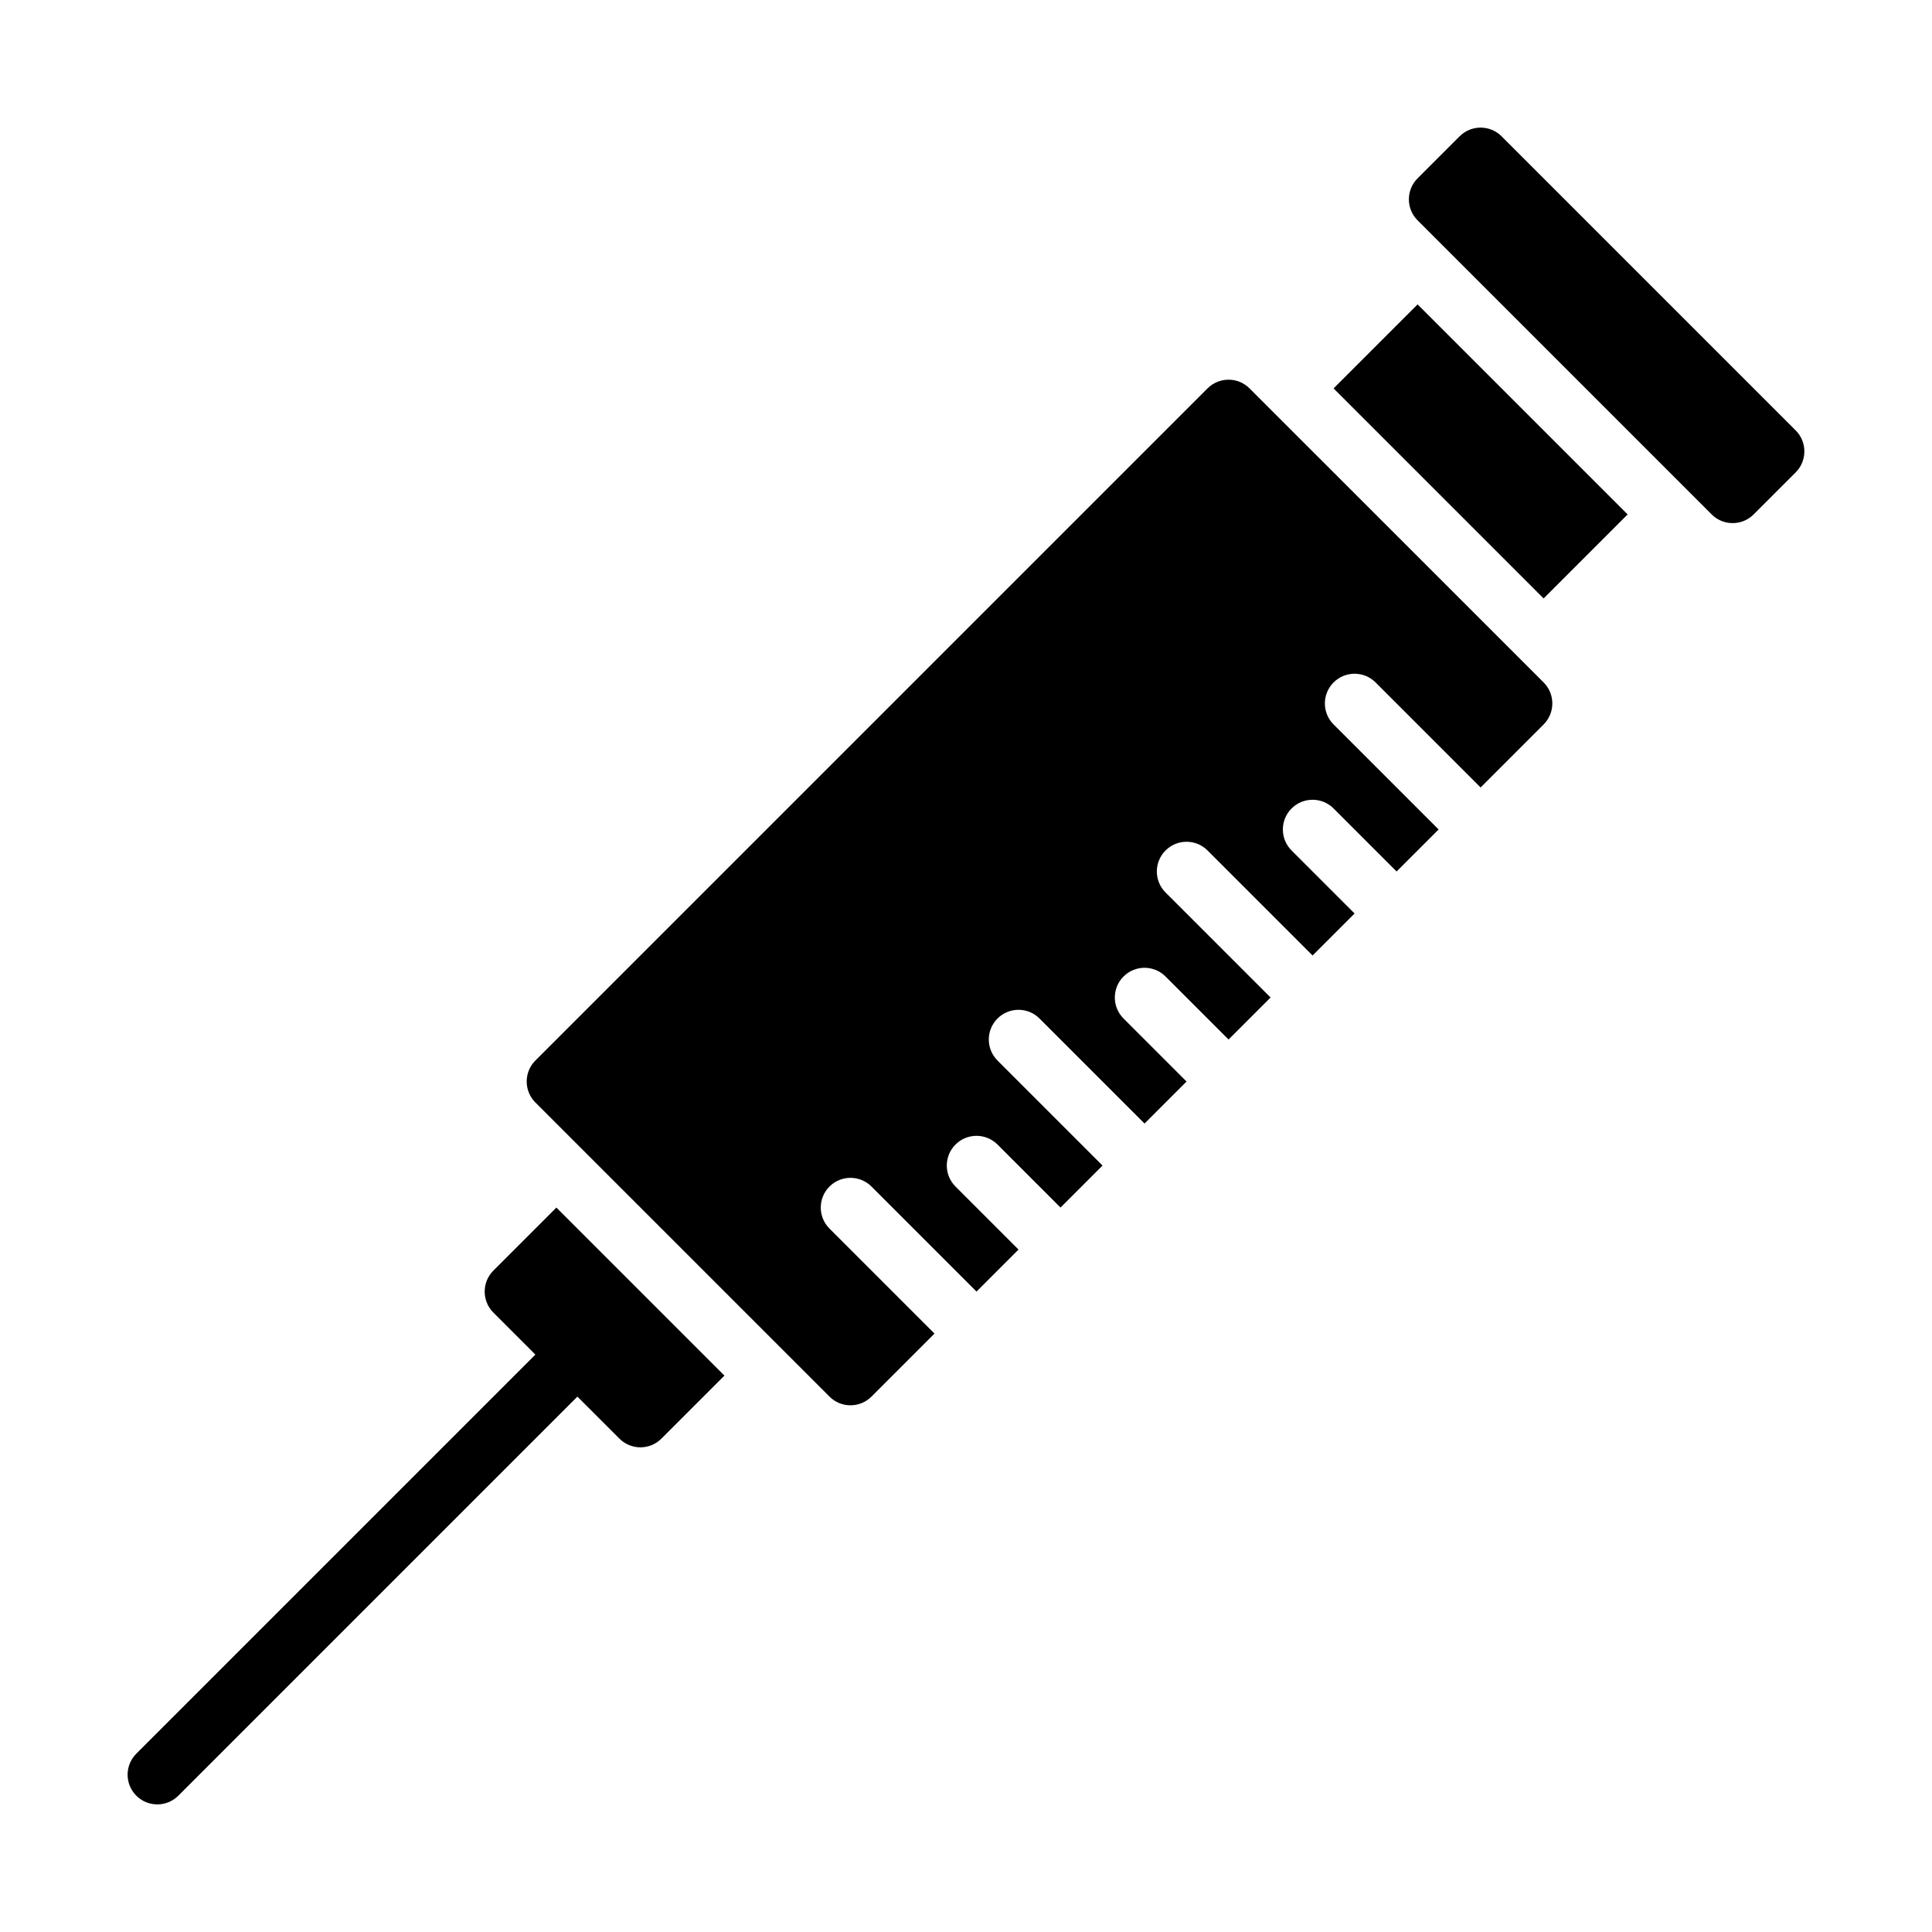
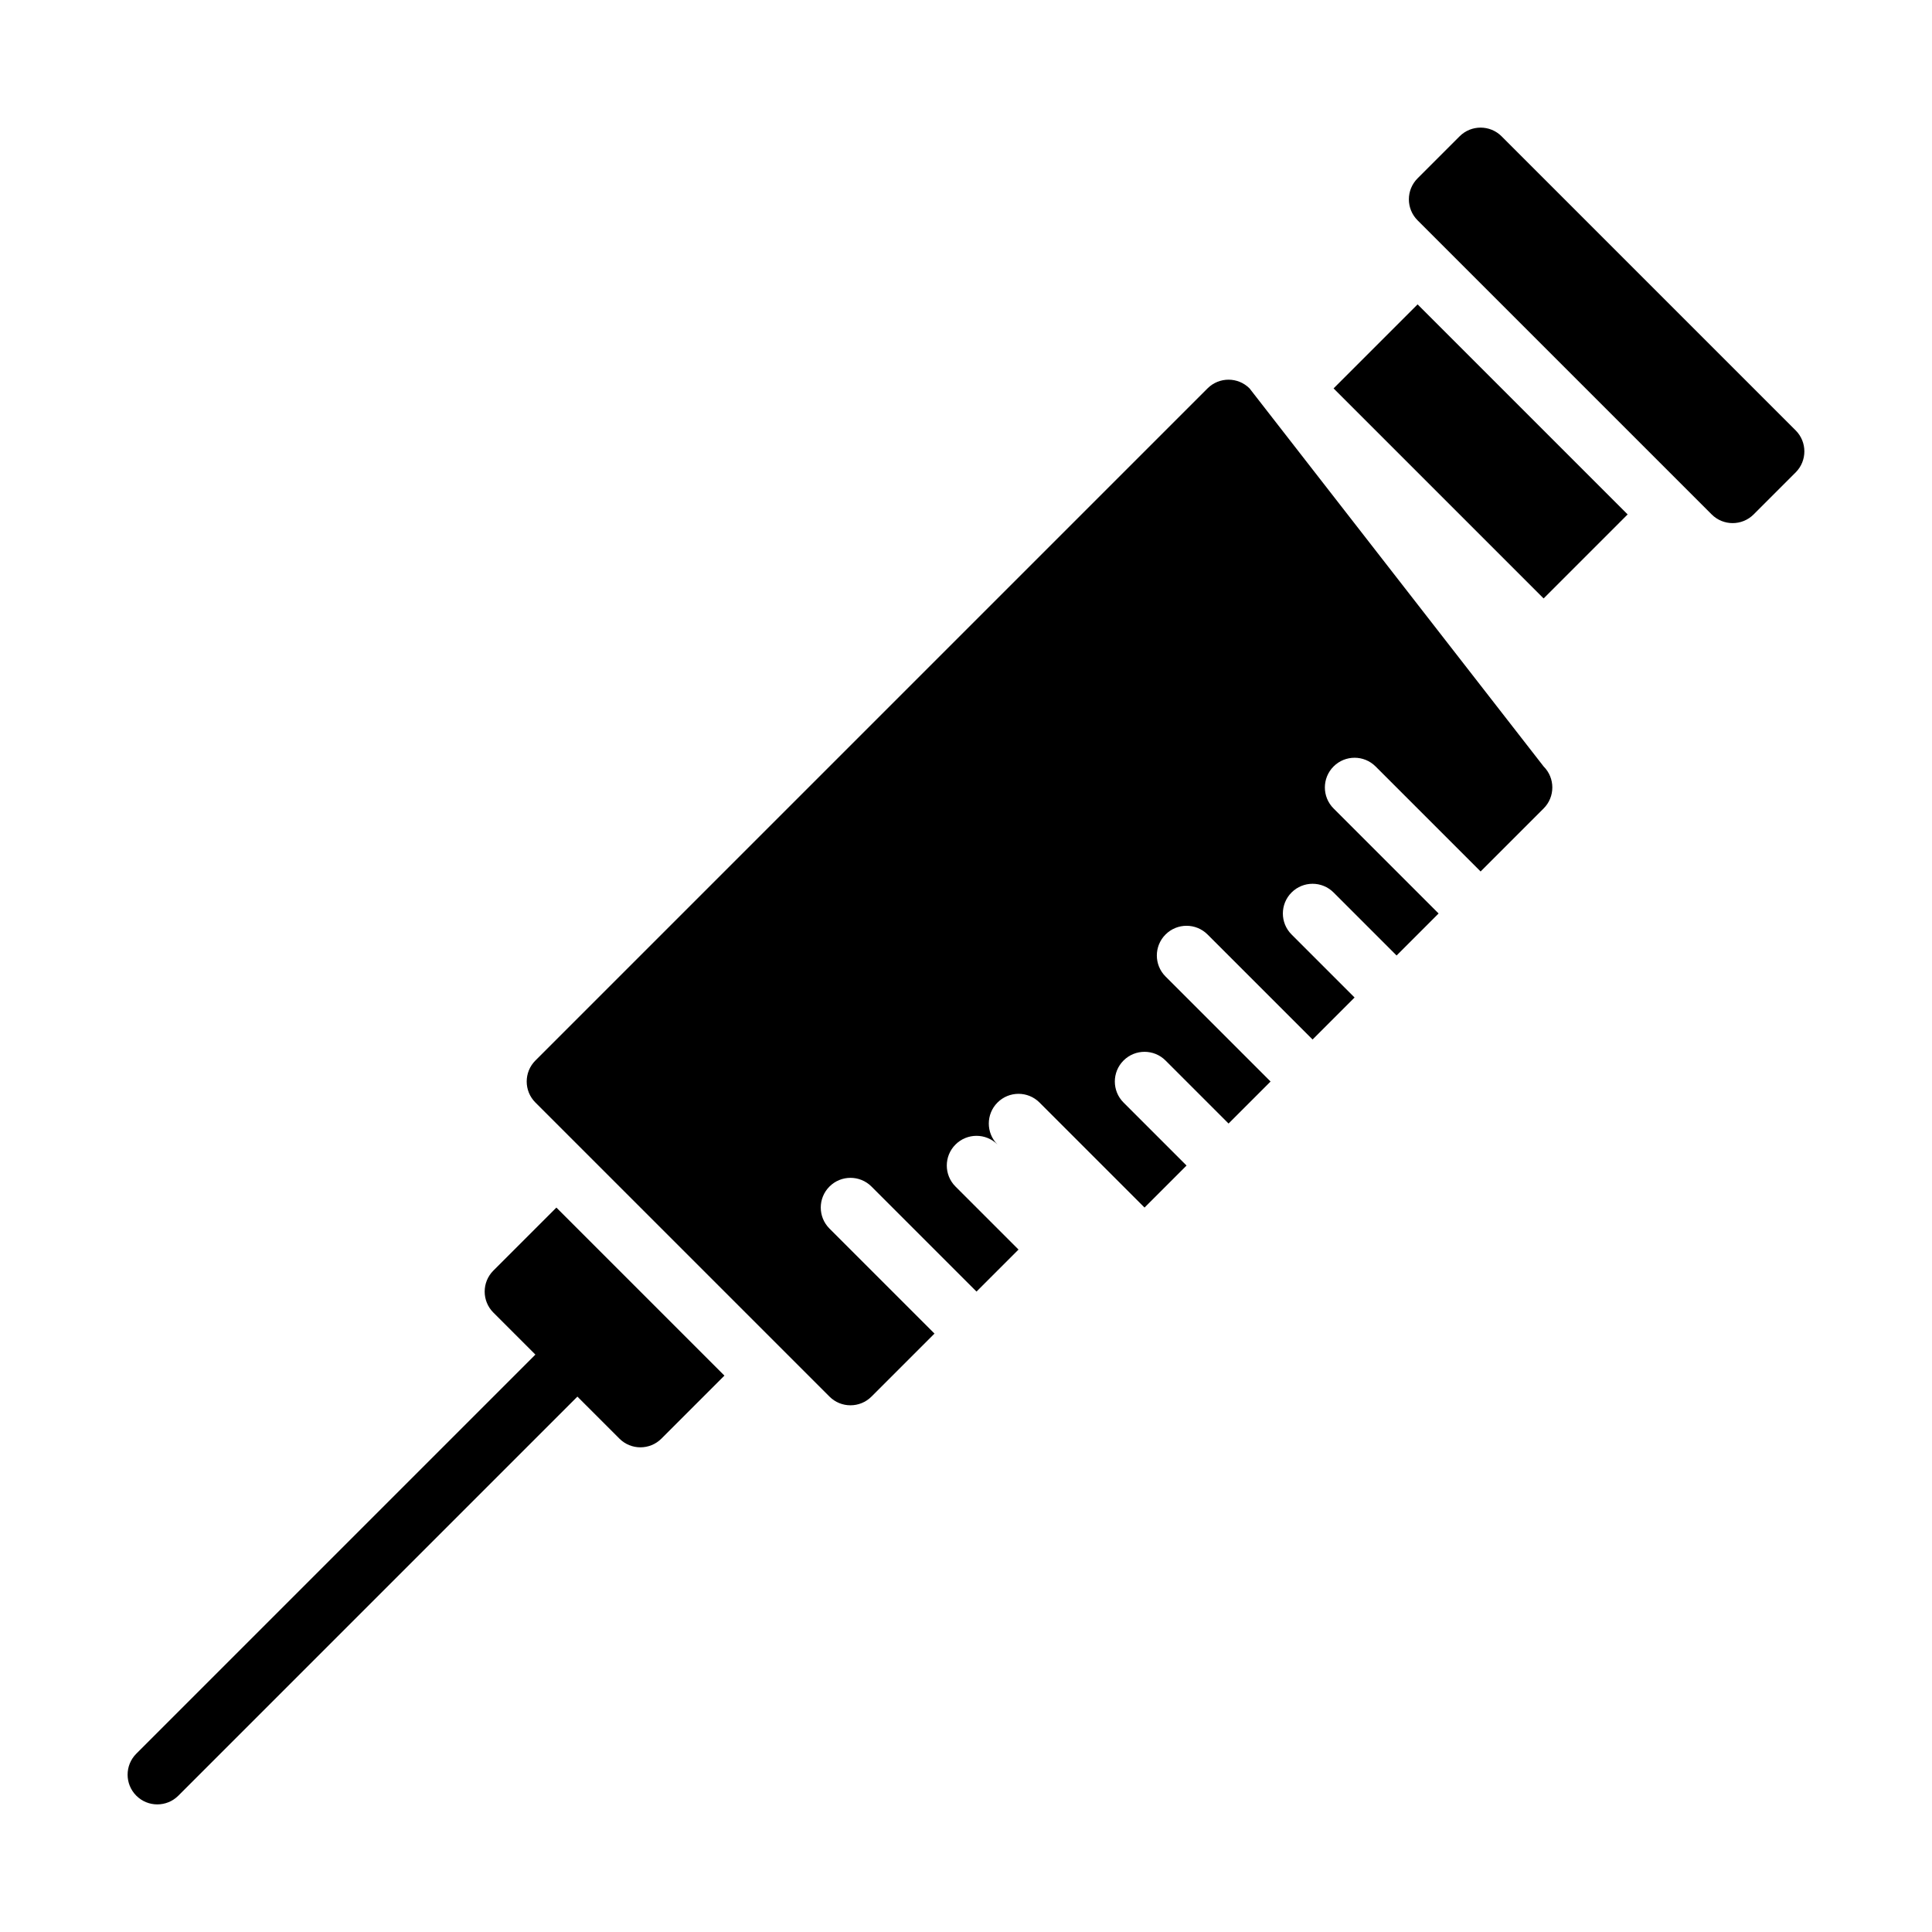
<svg xmlns="http://www.w3.org/2000/svg" fill="#000000" width="800px" height="800px" version="1.1" viewBox="144 144 512 512">
-   <path d="m619.87 269.19-11.133 11.133c-3.074 3.074-8.055 3.078-11.133 0l-77.93-77.93c-3.078-3.078-3.074-8.059 0-11.133l11.133-11.133c3.074-3.074 8.055-3.078 11.133 0l77.93 77.93c3.074 3.078 3.074 8.059 0 11.133zm-144.73-22.262c-3.078-3.078-8.059-3.074-11.133 0l-178.12 178.12c-3.074 3.074-3.078 8.055 0 11.133l77.93 77.93c3.078 3.078 8.059 3.074 11.133 0l16.699-16.699-27.832-27.832c-3.078-3.078-3.074-8.059 0-11.133 3.074-3.074 8.055-3.078 11.133 0l27.832 27.832 11.133-11.133-16.699-16.699c-3.078-3.078-3.074-8.059 0-11.133 3.074-3.074 8.055-3.078 11.133 0l16.699 16.699 11.133-11.133-27.832-27.832c-3.078-3.078-3.074-8.059 0-11.133 3.074-3.074 8.055-3.078 11.133 0l27.832 27.832 11.133-11.133-16.699-16.699c-3.078-3.078-3.074-8.059 0-11.133 3.074-3.074 8.055-3.078 11.133 0l16.699 16.699 11.133-11.133-27.832-27.832c-3.078-3.078-3.074-8.059 0-11.133 3.074-3.074 8.055-3.078 11.133 0l27.832 27.832 11.133-11.133-16.699-16.699c-3.078-3.078-3.074-8.059 0-11.133 3.074-3.074 8.055-3.078 11.133 0l16.699 16.699 11.133-11.133-27.832-27.832c-3.078-3.078-3.074-8.059 0-11.133 3.074-3.074 8.055-3.078 11.133 0l27.832 27.832 16.699-16.699c3.074-3.074 3.078-8.055 0-11.133zm-200.39 233.79c-3.074 3.074-3.078 8.055 0 11.133l11.133 11.133-105.76 105.76c-3.074 3.074-3.078 8.055 0 11.133s8.059 3.074 11.133 0l105.76-105.76 11.133 11.133c3.078 3.078 8.059 3.074 11.133 0l16.699-16.699-44.531-44.531zm222.66-233.79 55.664 55.664 22.266-22.266-55.664-55.664z" />
+   <path d="m619.87 269.19-11.133 11.133c-3.074 3.074-8.055 3.078-11.133 0l-77.93-77.93c-3.078-3.078-3.074-8.059 0-11.133l11.133-11.133c3.074-3.074 8.055-3.078 11.133 0l77.93 77.93c3.074 3.078 3.074 8.059 0 11.133zm-144.73-22.262c-3.078-3.078-8.059-3.074-11.133 0l-178.12 178.12c-3.074 3.074-3.078 8.055 0 11.133l77.93 77.93c3.078 3.078 8.059 3.074 11.133 0l16.699-16.699-27.832-27.832c-3.078-3.078-3.074-8.059 0-11.133 3.074-3.074 8.055-3.078 11.133 0l27.832 27.832 11.133-11.133-16.699-16.699c-3.078-3.078-3.074-8.059 0-11.133 3.074-3.074 8.055-3.078 11.133 0c-3.078-3.078-3.074-8.059 0-11.133 3.074-3.074 8.055-3.078 11.133 0l27.832 27.832 11.133-11.133-16.699-16.699c-3.078-3.078-3.074-8.059 0-11.133 3.074-3.074 8.055-3.078 11.133 0l16.699 16.699 11.133-11.133-27.832-27.832c-3.078-3.078-3.074-8.059 0-11.133 3.074-3.074 8.055-3.078 11.133 0l27.832 27.832 11.133-11.133-16.699-16.699c-3.078-3.078-3.074-8.059 0-11.133 3.074-3.074 8.055-3.078 11.133 0l16.699 16.699 11.133-11.133-27.832-27.832c-3.078-3.078-3.074-8.059 0-11.133 3.074-3.074 8.055-3.078 11.133 0l27.832 27.832 16.699-16.699c3.074-3.074 3.078-8.055 0-11.133zm-200.39 233.79c-3.074 3.074-3.078 8.055 0 11.133l11.133 11.133-105.76 105.76c-3.074 3.074-3.078 8.055 0 11.133s8.059 3.074 11.133 0l105.76-105.76 11.133 11.133c3.078 3.078 8.059 3.074 11.133 0l16.699-16.699-44.531-44.531zm222.66-233.79 55.664 55.664 22.266-22.266-55.664-55.664z" />
</svg>